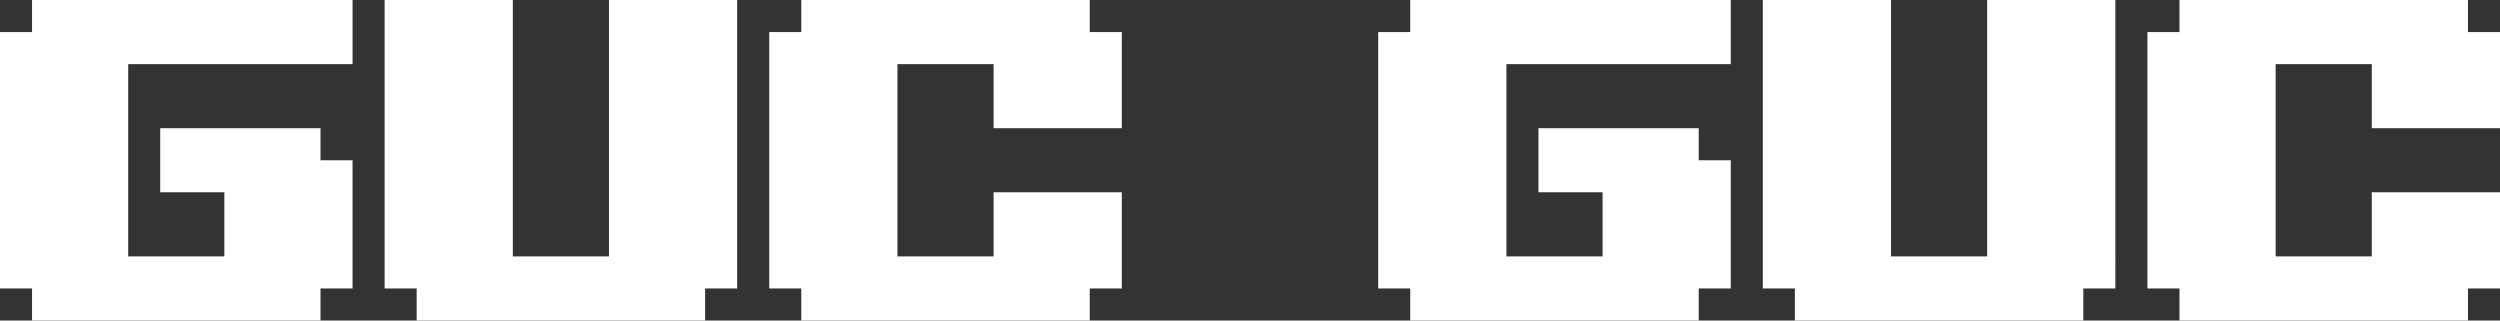
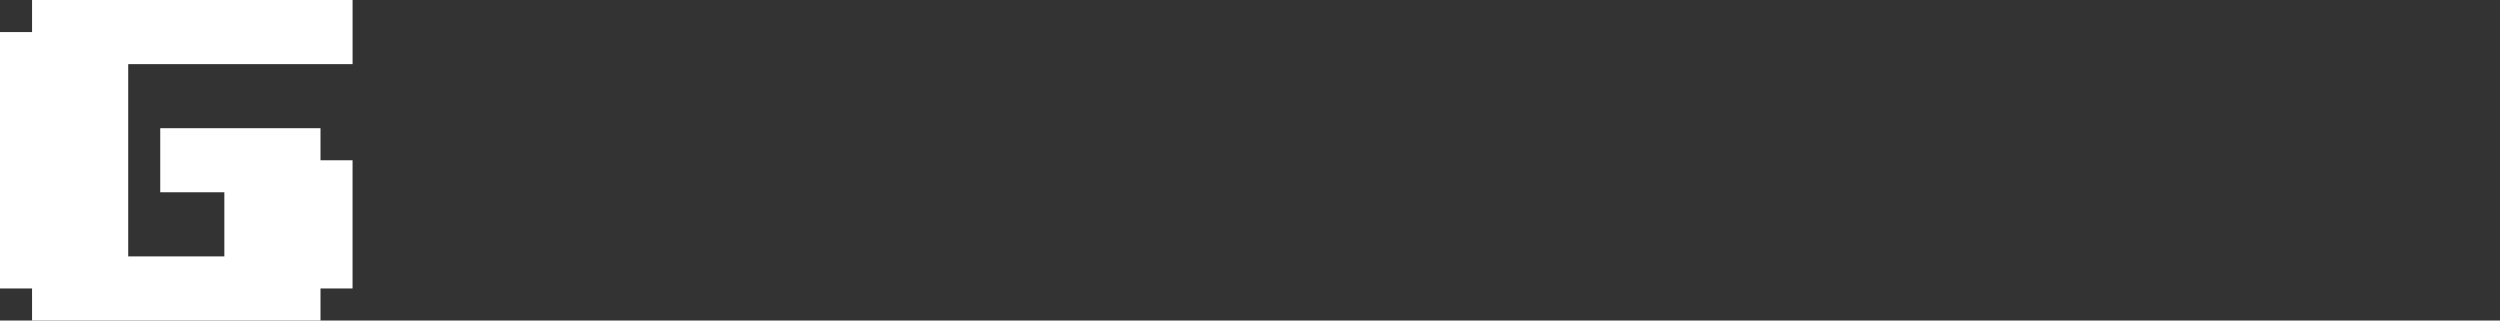
<svg xmlns="http://www.w3.org/2000/svg" id="elementi" viewBox="0 0 1243.13 159.38">
  <rect x="0" y="0" width="1243.13" height="159.38" fill="#333333" stroke="none" />
  <defs>
    <style>.cls-1{fill:#fff;}</style>
  </defs>
  <path class="cls-1" d="M159.38,159.38H15.94v-15.94H0V15.94H15.94V0H175.32V31.88H63.75V127.5h47.81v-31.88h-31.88v-31.88h79.69v15.94h15.94v63.75h-15.94v15.94Z" />
-   <path class="cls-1" d="M350.63,159.38H207.19v-15.94h-15.94V0h63.75V127.5h47.81V0h63.75V143.44h-15.94v15.94Z" />
-   <path class="cls-1" d="M541.88,159.38h-143.44v-15.94h-15.94V15.94h15.94V0h143.44V15.94h15.94V63.75h-63.75V31.88h-47.81V127.5h47.81v-31.88h63.75v47.81h-15.94v15.94Z" />
-   <path class="cls-1" d="M844.69,159.38h-143.44v-15.94h-15.94V15.94h15.94V0h159.38V31.88h-111.56V127.5h47.81v-31.88h-31.88v-31.88h79.69v15.94h15.94v63.75h-15.94v15.94Z" />
-   <path class="cls-1" d="M1035.94,159.38h-143.44v-15.94h-15.94V0h63.75V127.5h47.81V0h63.75V143.44h-15.94v15.94Z" />
-   <path class="cls-1" d="M1227.19,159.38h-143.44v-15.94h-15.94V15.94h15.94V0h143.44V15.94h15.94V63.75h-63.75V31.88h-47.81V127.5h47.81v-31.88h63.75v47.81h-15.94v15.94Z" />
</svg>